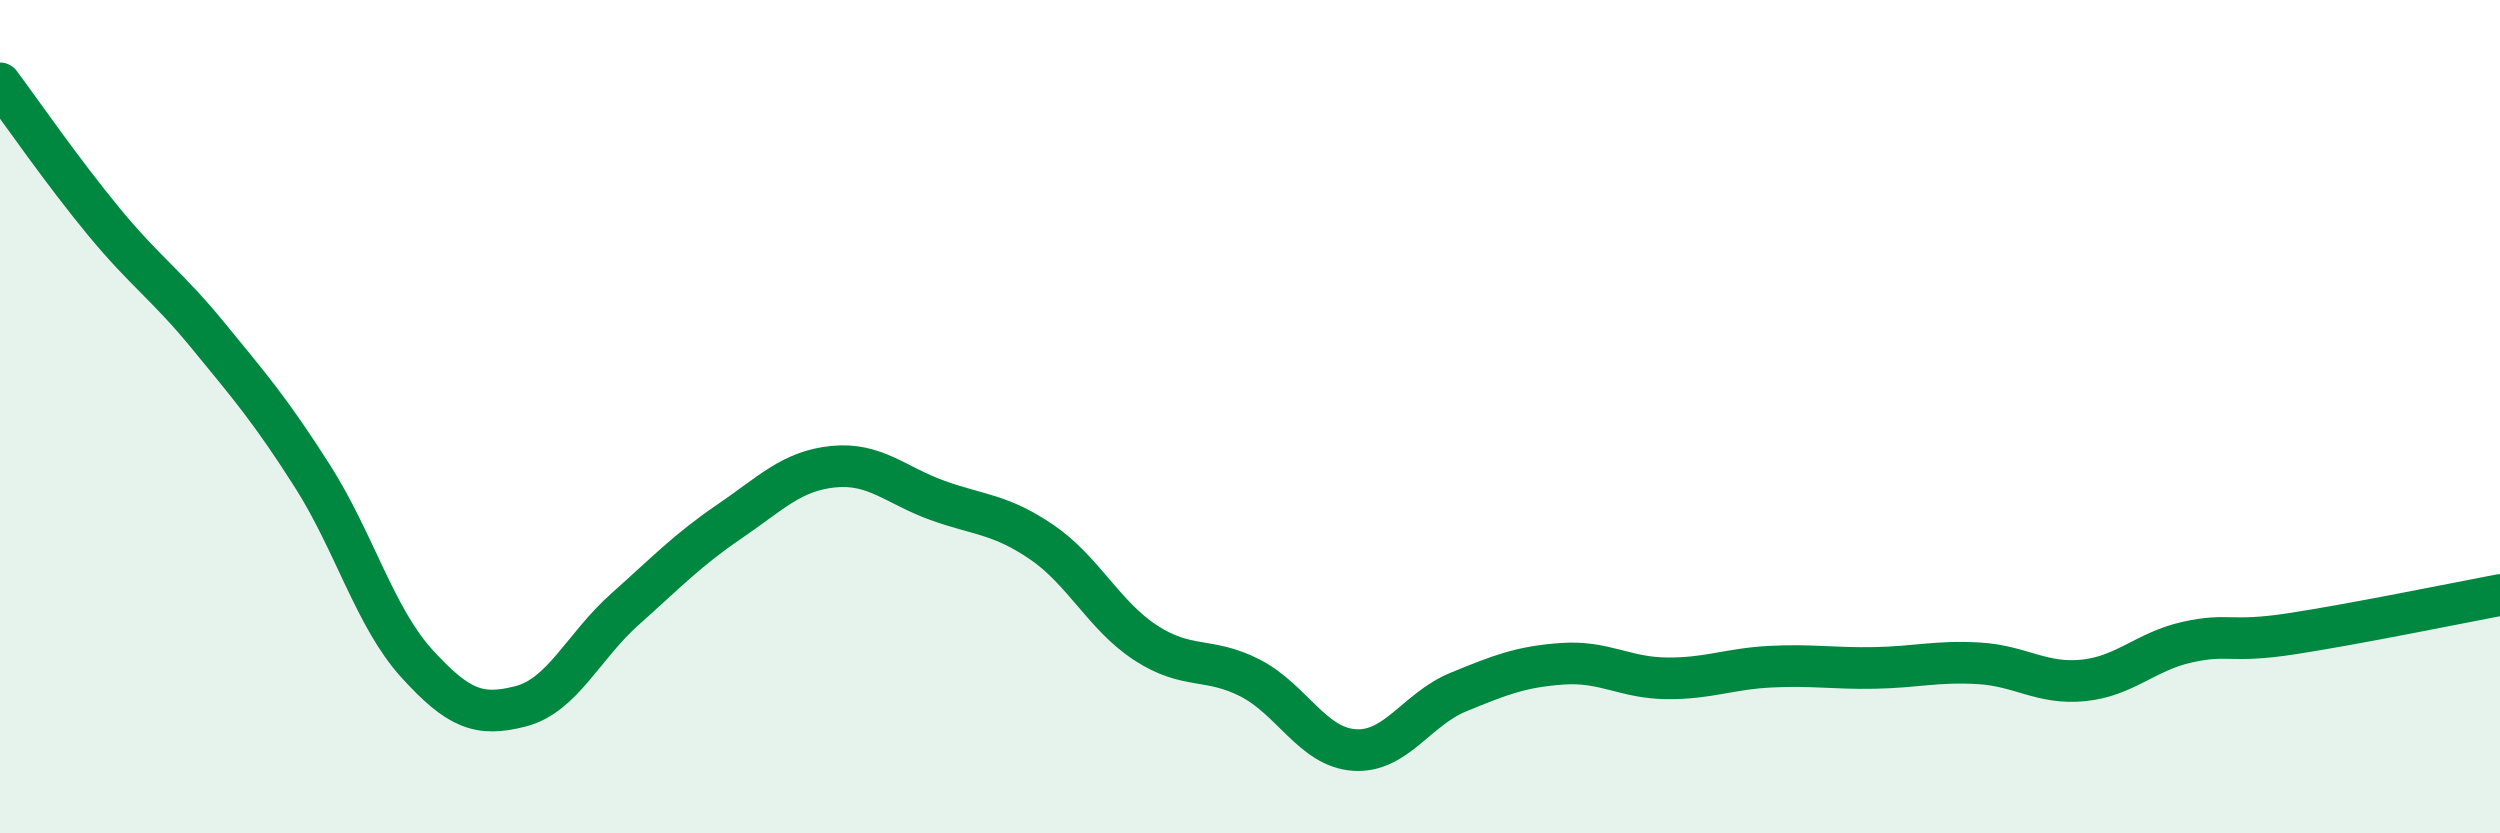
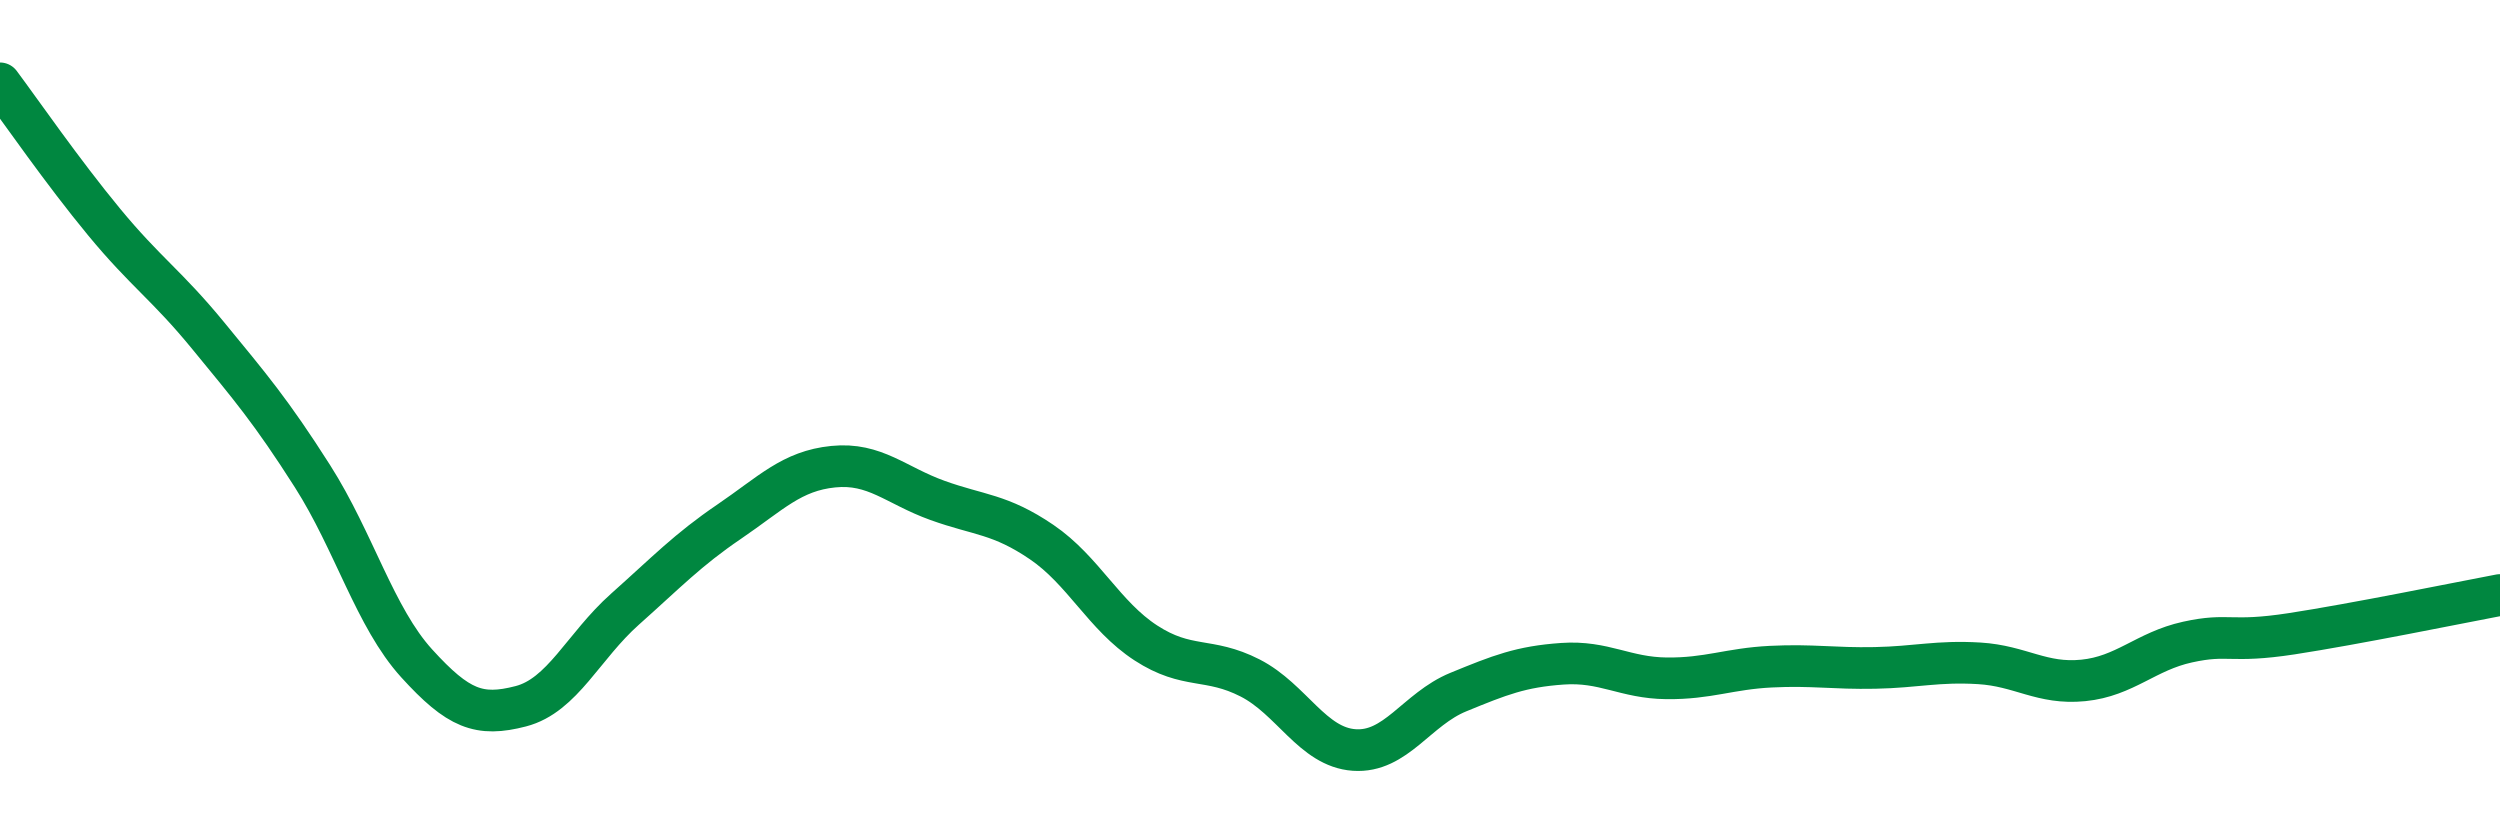
<svg xmlns="http://www.w3.org/2000/svg" width="60" height="20" viewBox="0 0 60 20">
-   <path d="M 0,2 C 0.5,2.67 1.5,4.12 2.5,5.33 C 3.5,6.54 4,6.84 5,8.06 C 6,9.28 6.5,9.86 7.5,11.43 C 8.5,13 9,14.82 10,15.92 C 11,17.02 11.5,17.21 12.5,16.95 C 13.5,16.69 14,15.51 15,14.62 C 16,13.73 16.5,13.2 17.5,12.52 C 18.5,11.84 19,11.3 20,11.2 C 21,11.1 21.5,11.65 22.5,12.01 C 23.5,12.37 24,12.33 25,13.01 C 26,13.69 26.5,14.78 27.5,15.43 C 28.5,16.08 29,15.76 30,16.27 C 31,16.78 31.5,17.93 32.5,18 C 33.5,18.07 34,17.02 35,16.61 C 36,16.2 36.5,16 37.5,15.93 C 38.5,15.86 39,16.27 40,16.28 C 41,16.29 41.5,16.05 42.5,16 C 43.5,15.95 44,16.05 45,16.03 C 46,16.01 46.5,15.86 47.5,15.92 C 48.5,15.98 49,16.43 50,16.33 C 51,16.23 51.5,15.63 52.5,15.41 C 53.5,15.19 53.5,15.44 55,15.21 C 56.5,14.98 59,14.47 60,14.28L60 20L0 20Z" fill="#008740" opacity="0.1" stroke-linecap="round" stroke-linejoin="round" />
  <path d="M 0,2 C 0.5,2.67 1.5,4.12 2.5,5.33 C 3.5,6.54 4,6.84 5,8.06 C 6,9.28 6.5,9.86 7.5,11.43 C 8.5,13 9,14.82 10,15.92 C 11,17.02 11.5,17.21 12.5,16.95 C 13.5,16.69 14,15.51 15,14.62 C 16,13.73 16.5,13.2 17.5,12.52 C 18.5,11.84 19,11.3 20,11.2 C 21,11.1 21.5,11.65 22.5,12.01 C 23.5,12.37 24,12.33 25,13.01 C 26,13.69 26.5,14.78 27.5,15.43 C 28.5,16.08 29,15.76 30,16.27 C 31,16.78 31.5,17.93 32.5,18 C 33.5,18.07 34,17.02 35,16.61 C 36,16.2 36.5,16 37.5,15.93 C 38.5,15.86 39,16.27 40,16.28 C 41,16.29 41.5,16.05 42.5,16 C 43.5,15.95 44,16.05 45,16.03 C 46,16.01 46.5,15.86 47.5,15.92 C 48.5,15.98 49,16.43 50,16.33 C 51,16.23 51.5,15.63 52.5,15.41 C 53.5,15.19 53.5,15.44 55,15.21 C 56.5,14.98 59,14.47 60,14.28" stroke="#008740" stroke-width="1" fill="none" stroke-linecap="round" stroke-linejoin="round" />
</svg>